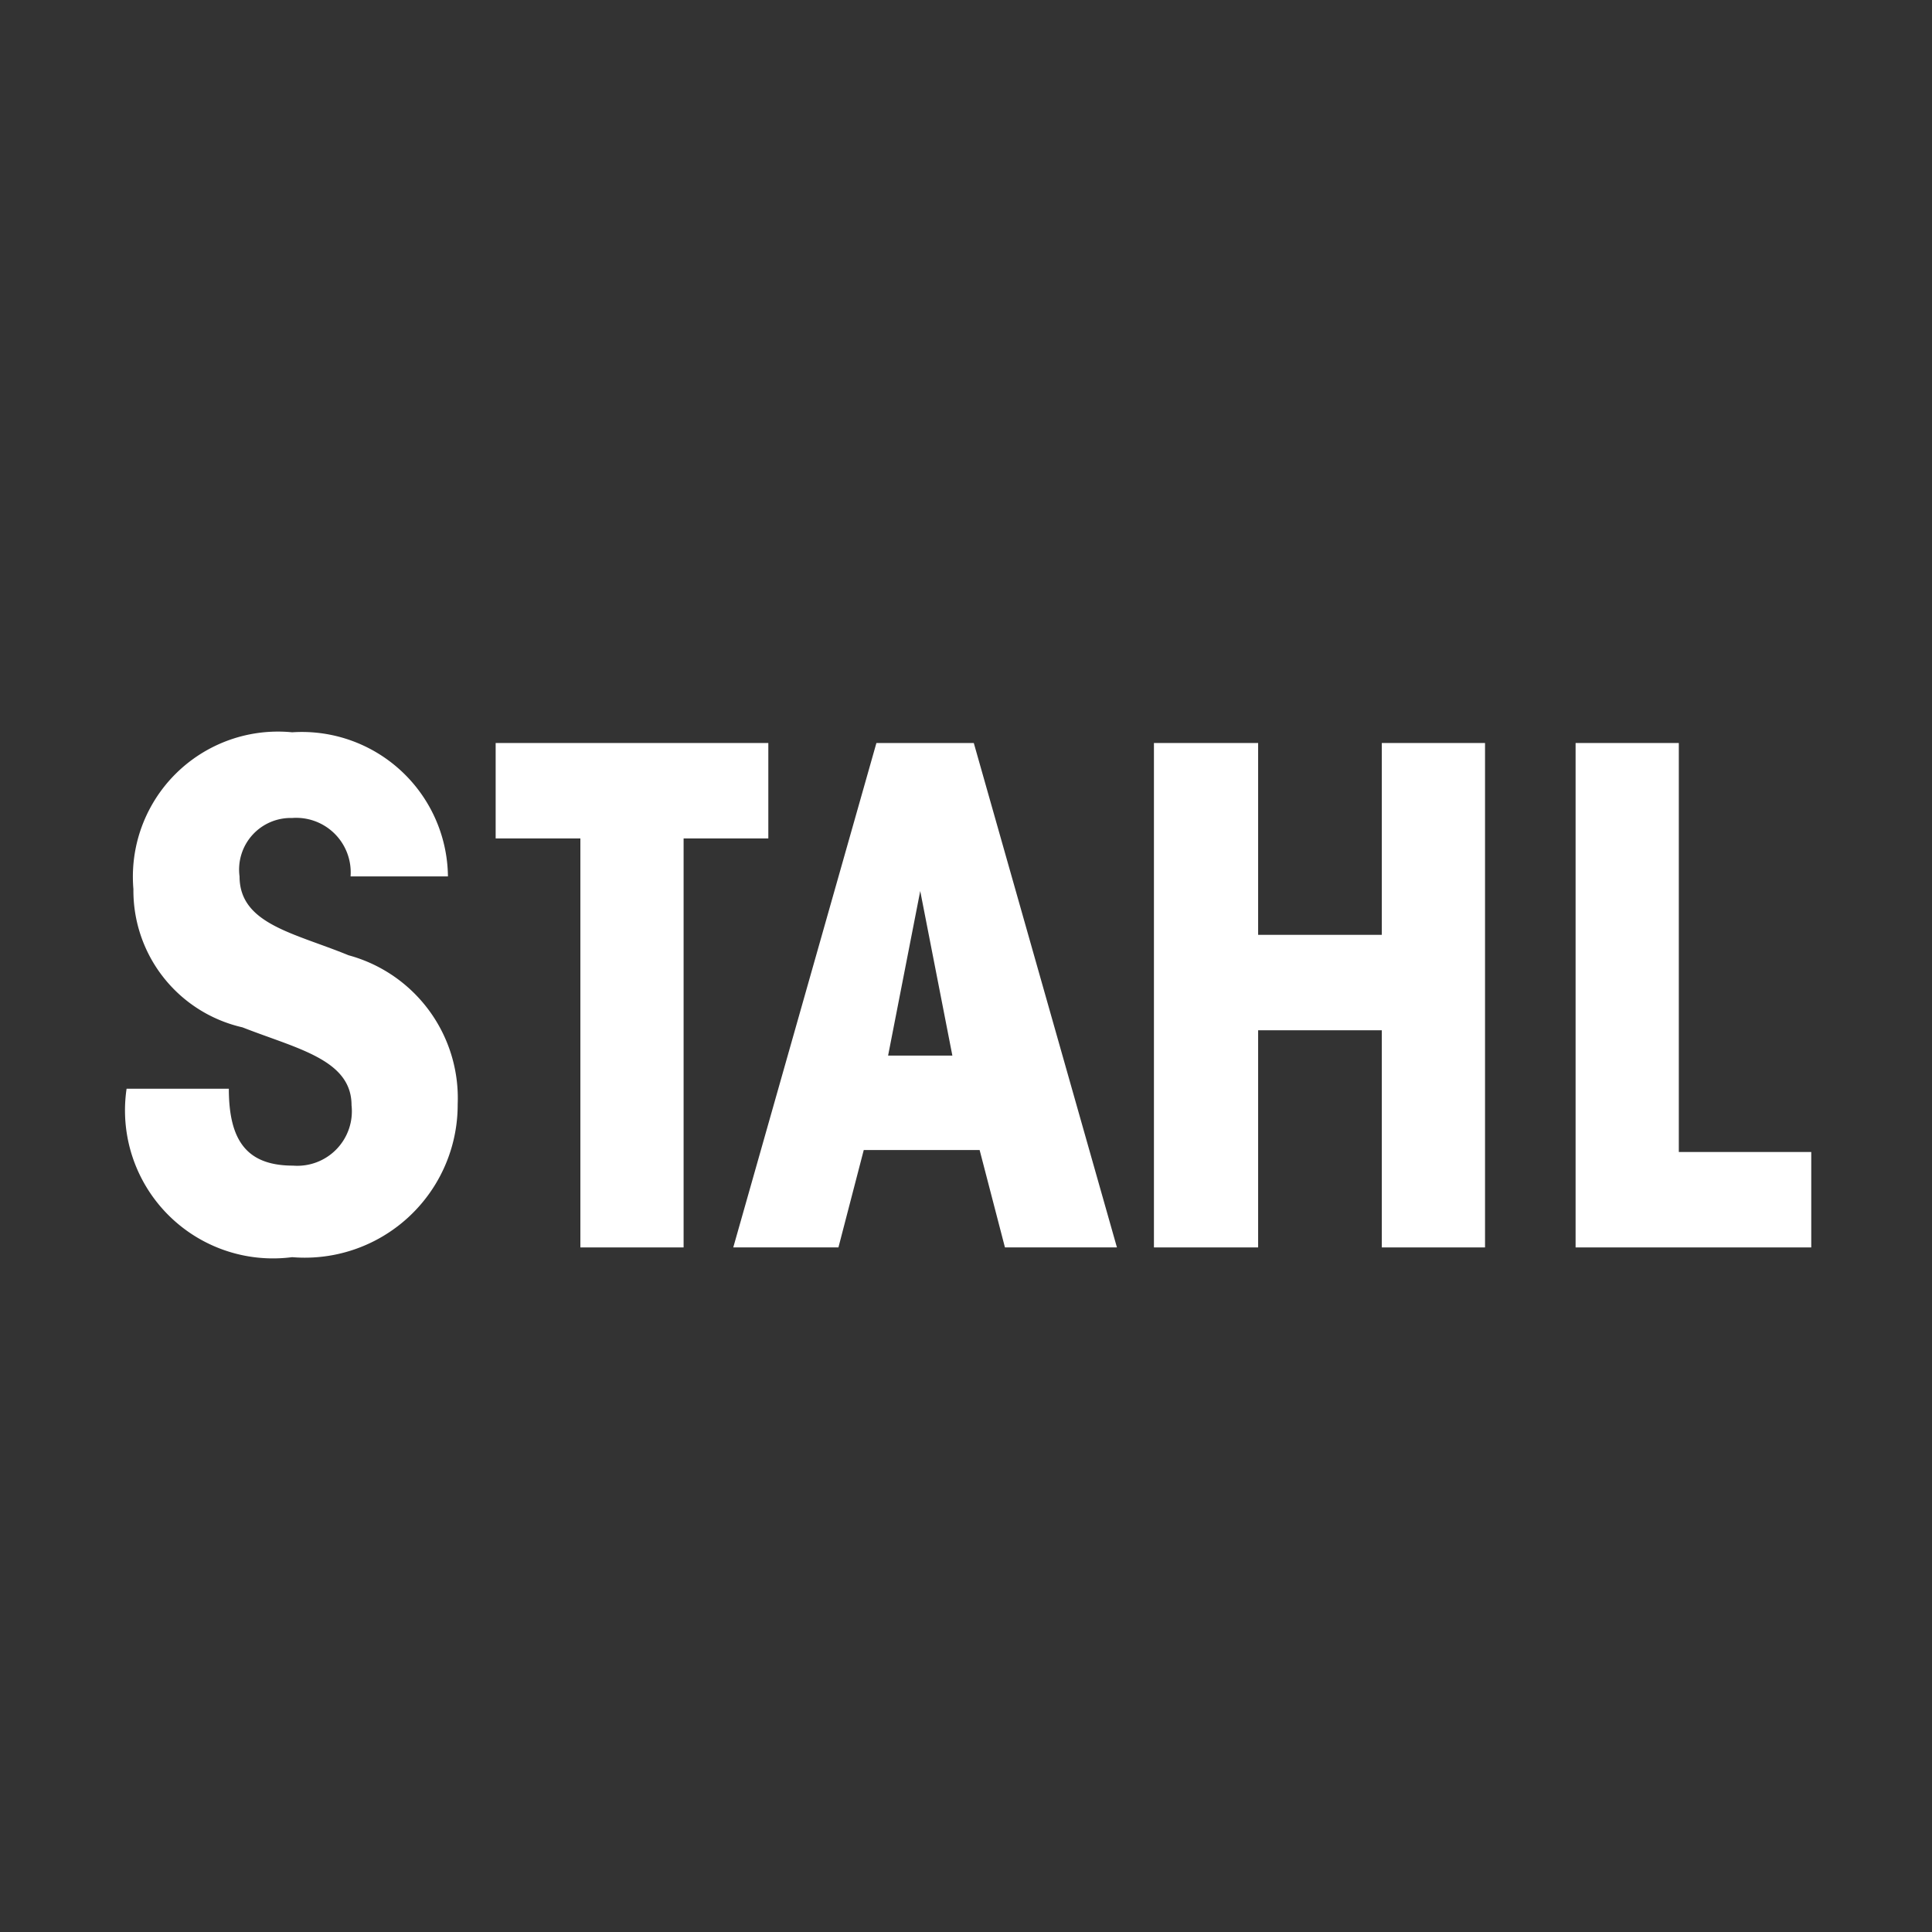
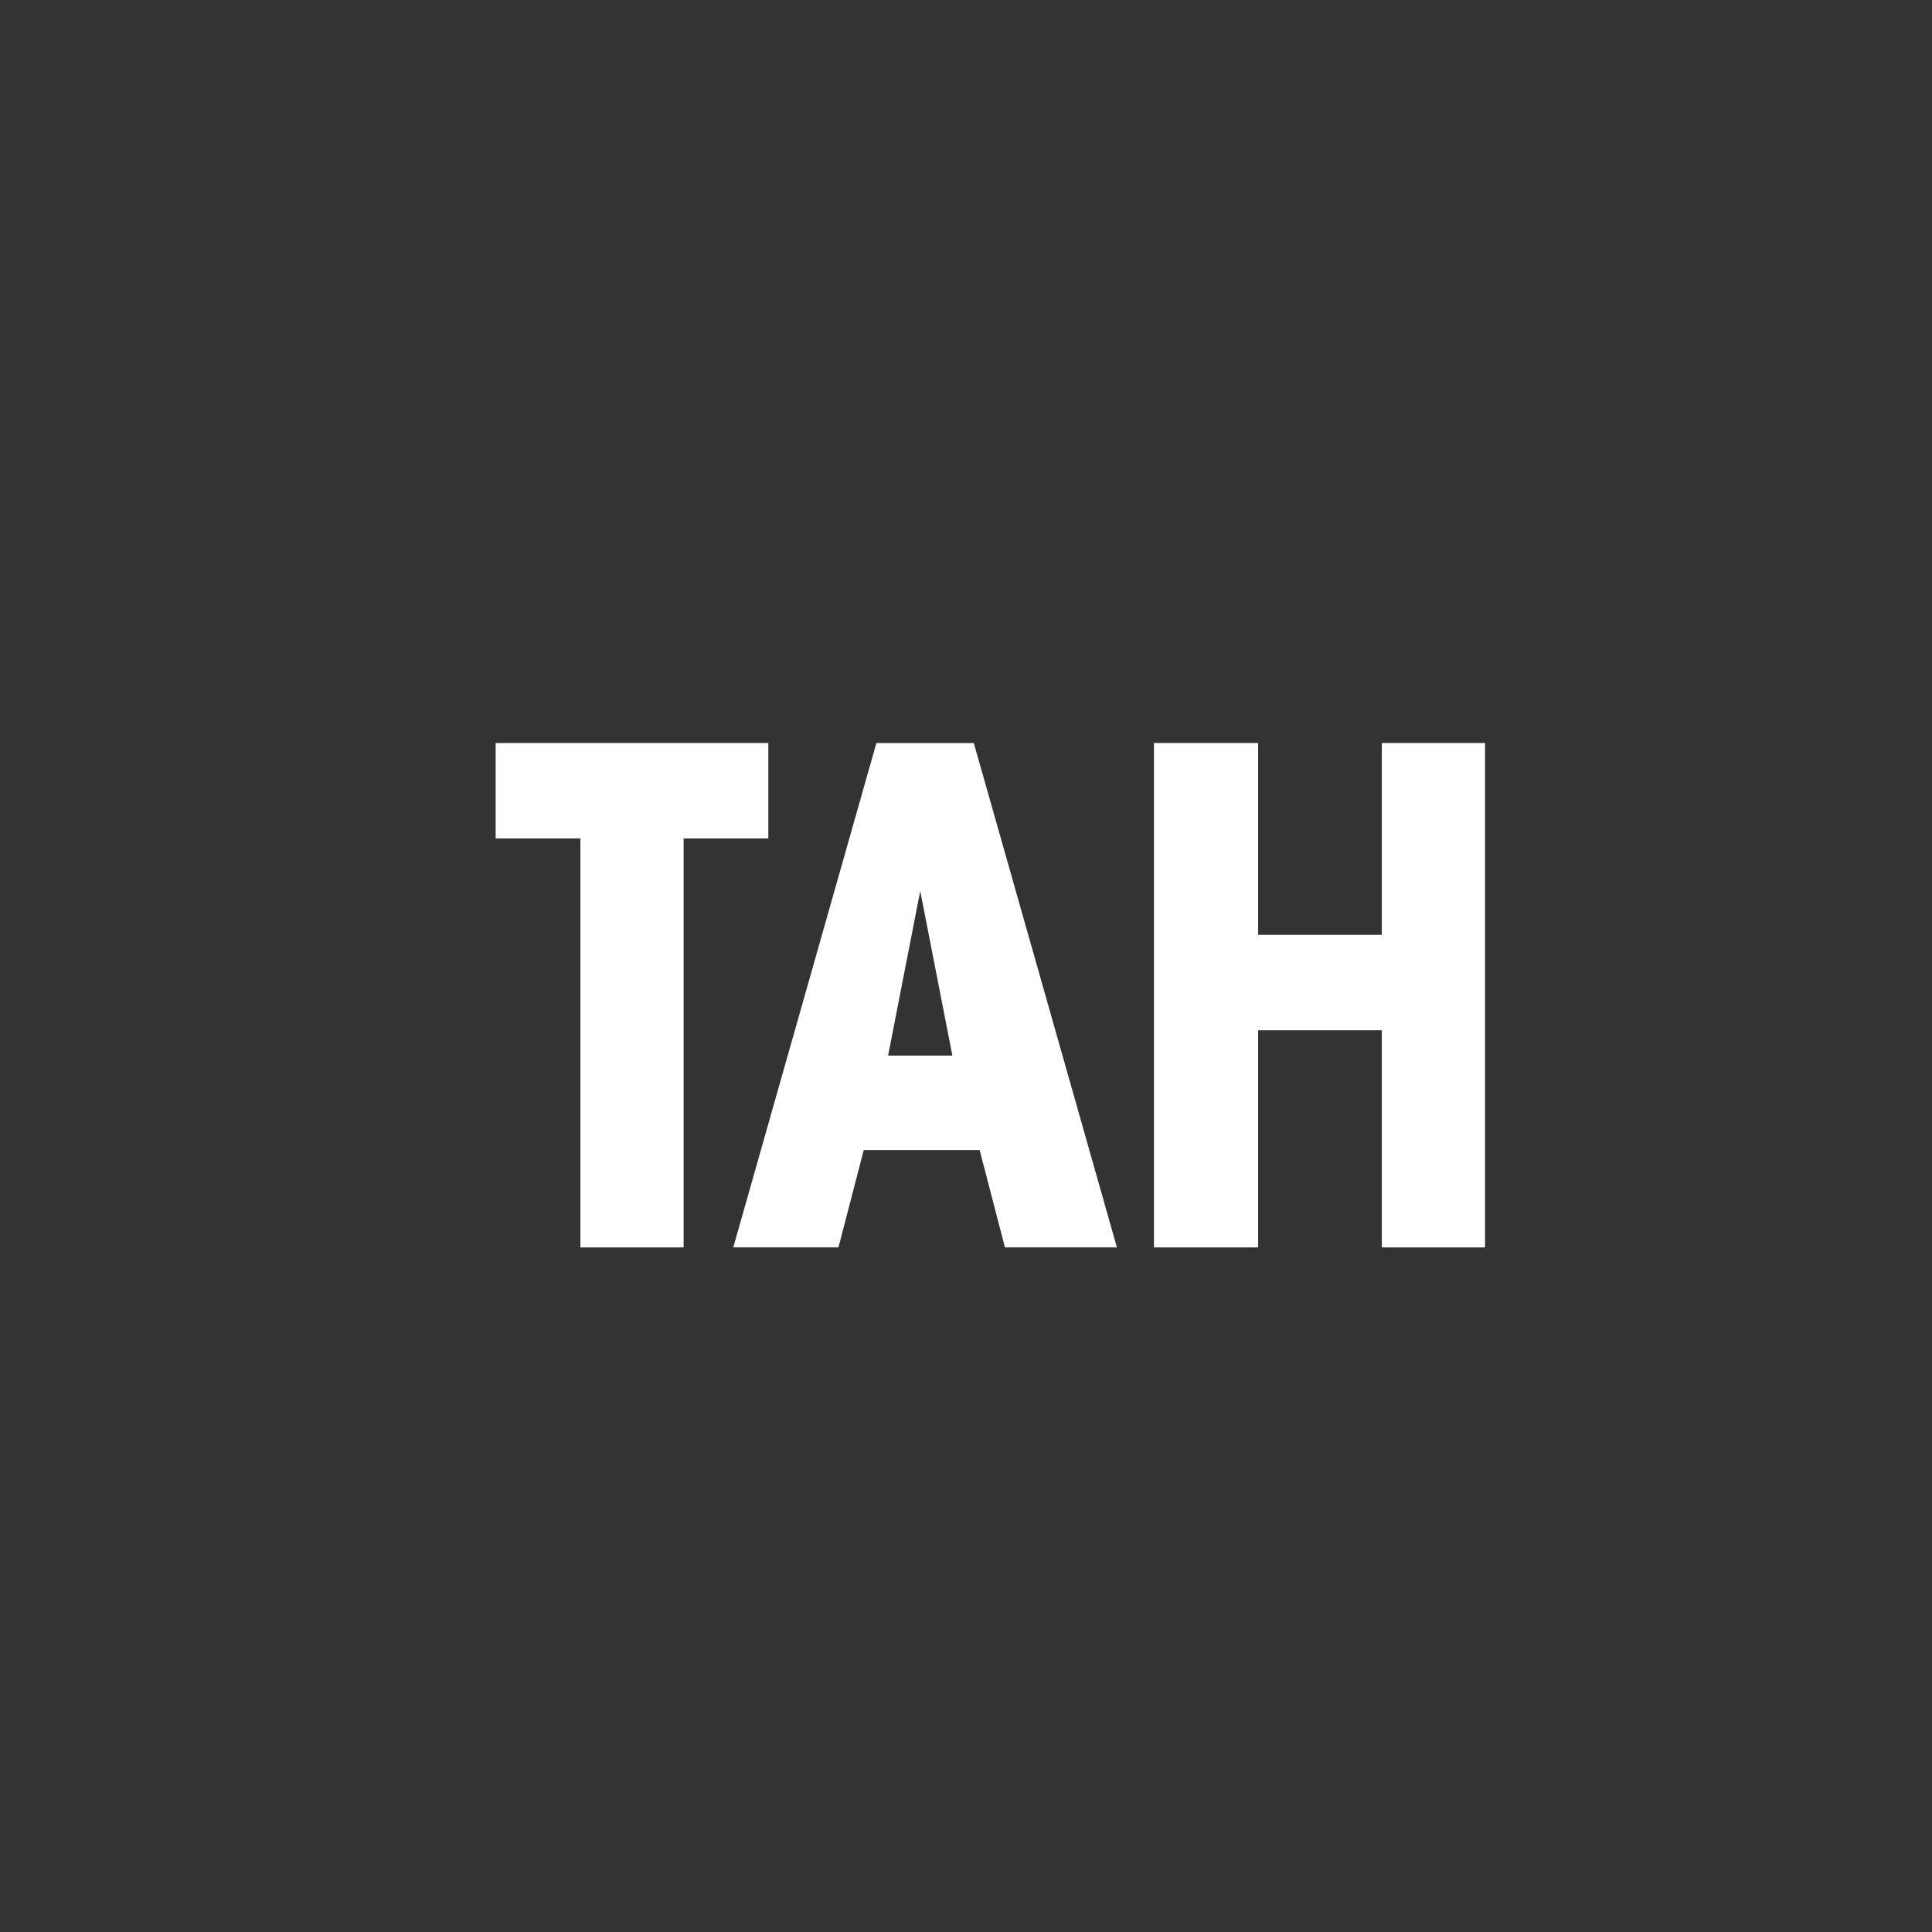
<svg xmlns="http://www.w3.org/2000/svg" id="Calque_2" data-name="Calque 2" viewBox="0 0 19.84 19.84">
  <rect x="0" y="0" width="19.84" height="19.84" fill="#333333" stroke="none" />
  <defs>
    <style>.cls-1{fill:#fff;}.cls-2{fill:none;}</style>
  </defs>
-   <path class="cls-1" d="M2.35,11.18c0,.54.19.79.66.79a.56.56,0,0,0,.6-.62c0-.47-.56-.58-1.12-.8A1.44,1.44,0,0,1,1.37,9.13,1.49,1.49,0,0,1,3,7.52,1.5,1.5,0,0,1,4.6,9h-1A.56.56,0,0,0,3,8.4.53.53,0,0,0,2.46,9c0,.49.56.58,1.12.81A1.52,1.52,0,0,1,4.7,11.34,1.57,1.57,0,0,1,3,12.91a1.52,1.52,0,0,1-1.7-1.73Z" />
  <polygon class="cls-1" points="5.96 8.61 5.09 8.61 5.09 7.63 7.89 7.63 7.89 8.61 7.02 8.61 7.02 12.81 5.96 12.81 5.96 8.61" />
  <path class="cls-1" d="M8.61,12.81H7.53L9,7.63h1l1.47,5.18H10.32l-.26-1H8.87Zm.84-3.66-.33,1.69h.66Z" />
  <polygon class="cls-1" points="11.85 12.81 11.85 7.63 12.92 7.63 12.92 9.6 14.19 9.6 14.19 7.63 15.25 7.63 15.25 12.81 14.19 12.81 14.19 10.58 12.92 10.58 12.92 12.81 11.85 12.81" />
-   <polygon class="cls-1" points="16.18 7.63 17.24 7.63 17.24 11.83 18.6 11.83 18.6 12.81 16.18 12.81 16.18 7.63" />
-   <rect class="cls-2" width="19.84" height="19.84" />
</svg>